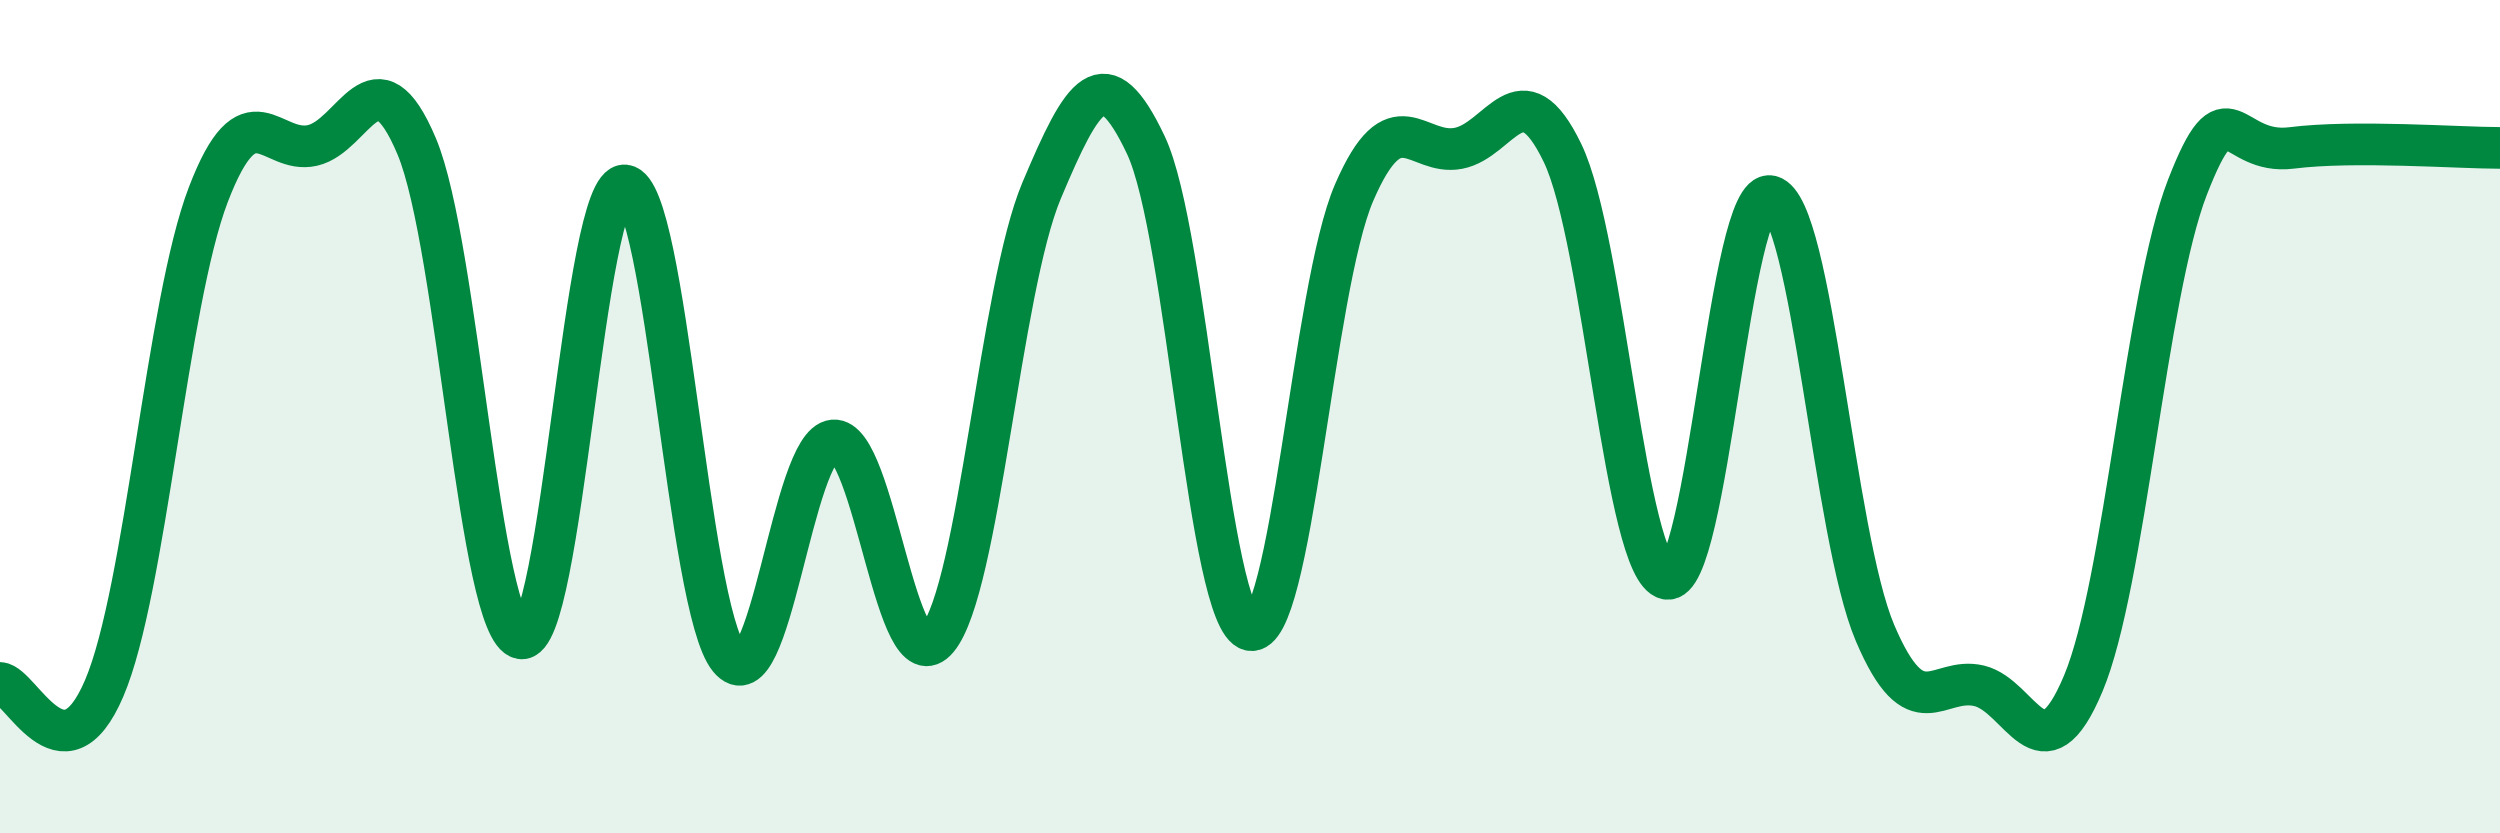
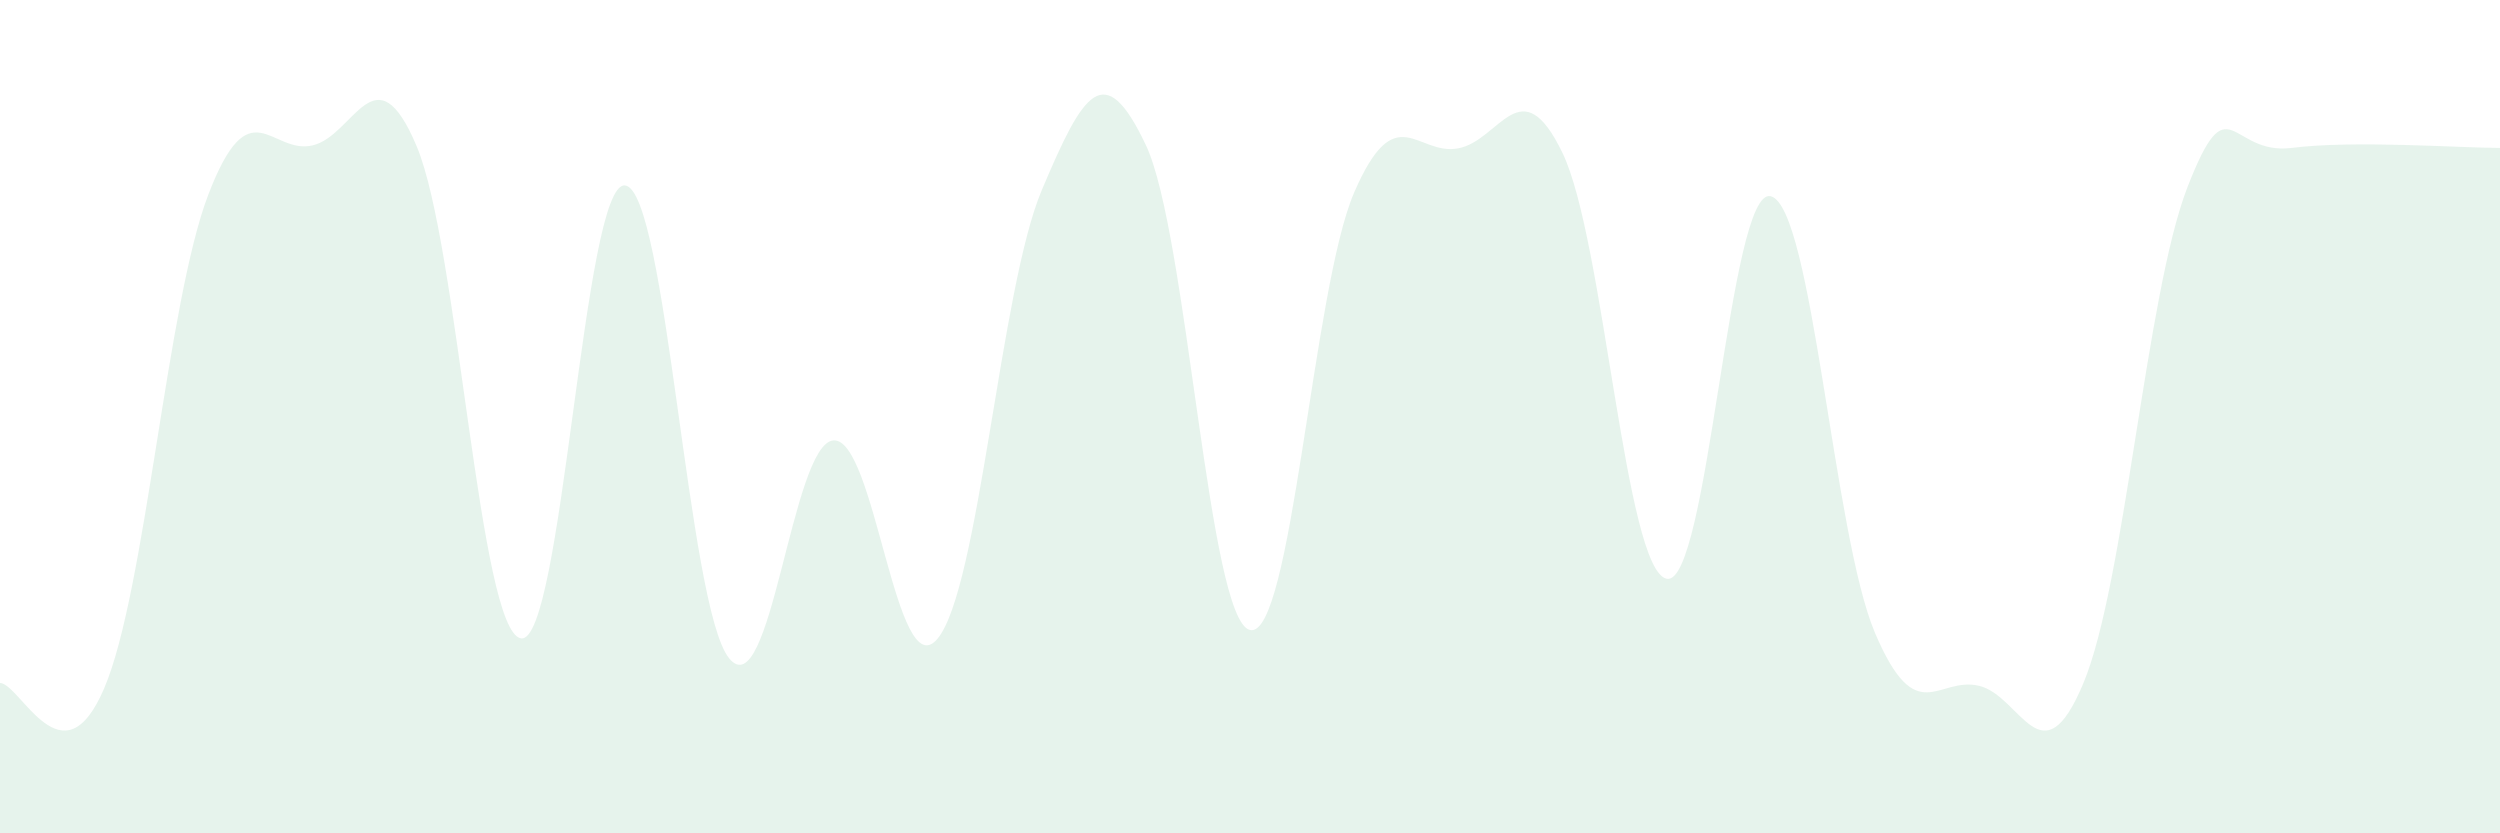
<svg xmlns="http://www.w3.org/2000/svg" width="60" height="20" viewBox="0 0 60 20">
  <path d="M 0,16.39 C 0.5,16.42 1.5,18.86 2.5,16.52 C 3.5,14.18 4,7.28 5,4.67 C 6,2.06 6.5,3.72 7.5,3.49 C 8.5,3.26 9,1.14 10,3.51 C 11,5.88 11.5,15.13 12.5,15.32 C 13.5,15.51 14,4.35 15,4.45 C 16,4.55 16.5,14.58 17.5,15.8 C 18.5,17.02 19,10.66 20,10.57 C 21,10.48 21.5,16.53 22.5,15.33 C 23.5,14.13 24,6.94 25,4.57 C 26,2.2 26.5,1.37 27.5,3.48 C 28.5,5.59 29,14.89 30,15.12 C 31,15.35 31.5,6.93 32.5,4.62 C 33.5,2.31 34,3.75 35,3.56 C 36,3.37 36.5,1.6 37.5,3.67 C 38.5,5.74 39,13.68 40,13.89 C 41,14.1 41.5,4.45 42.5,4.71 C 43.5,4.97 44,12.84 45,15.19 C 46,17.54 46.5,16.22 47.5,16.46 C 48.5,16.7 49,18.79 50,16.4 C 51,14.01 51.5,7.06 52.5,4.49 C 53.5,1.92 53.5,3.74 55,3.55 C 56.5,3.36 59,3.55 60,3.55L60 20L0 20Z" fill="#008740" opacity="0.1" stroke-linecap="round" stroke-linejoin="round" />
-   <path d="M 0,16.39 C 0.5,16.42 1.5,18.86 2.5,16.52 C 3.5,14.18 4,7.28 5,4.67 C 6,2.06 6.5,3.72 7.5,3.49 C 8.5,3.26 9,1.14 10,3.51 C 11,5.88 11.5,15.13 12.5,15.32 C 13.5,15.51 14,4.35 15,4.45 C 16,4.55 16.5,14.58 17.5,15.8 C 18.5,17.02 19,10.66 20,10.57 C 21,10.48 21.5,16.53 22.5,15.33 C 23.5,14.13 24,6.94 25,4.57 C 26,2.2 26.5,1.37 27.5,3.48 C 28.5,5.59 29,14.89 30,15.12 C 31,15.35 31.5,6.93 32.5,4.62 C 33.5,2.31 34,3.75 35,3.56 C 36,3.37 36.5,1.6 37.5,3.67 C 38.5,5.74 39,13.68 40,13.89 C 41,14.1 41.5,4.45 42.5,4.71 C 43.5,4.97 44,12.84 45,15.19 C 46,17.54 46.5,16.22 47.5,16.46 C 48.5,16.7 49,18.79 50,16.4 C 51,14.01 51.5,7.06 52.5,4.49 C 53.5,1.92 53.5,3.74 55,3.55 C 56.5,3.36 59,3.55 60,3.55" stroke="#008740" stroke-width="1" fill="none" stroke-linecap="round" stroke-linejoin="round" />
</svg>